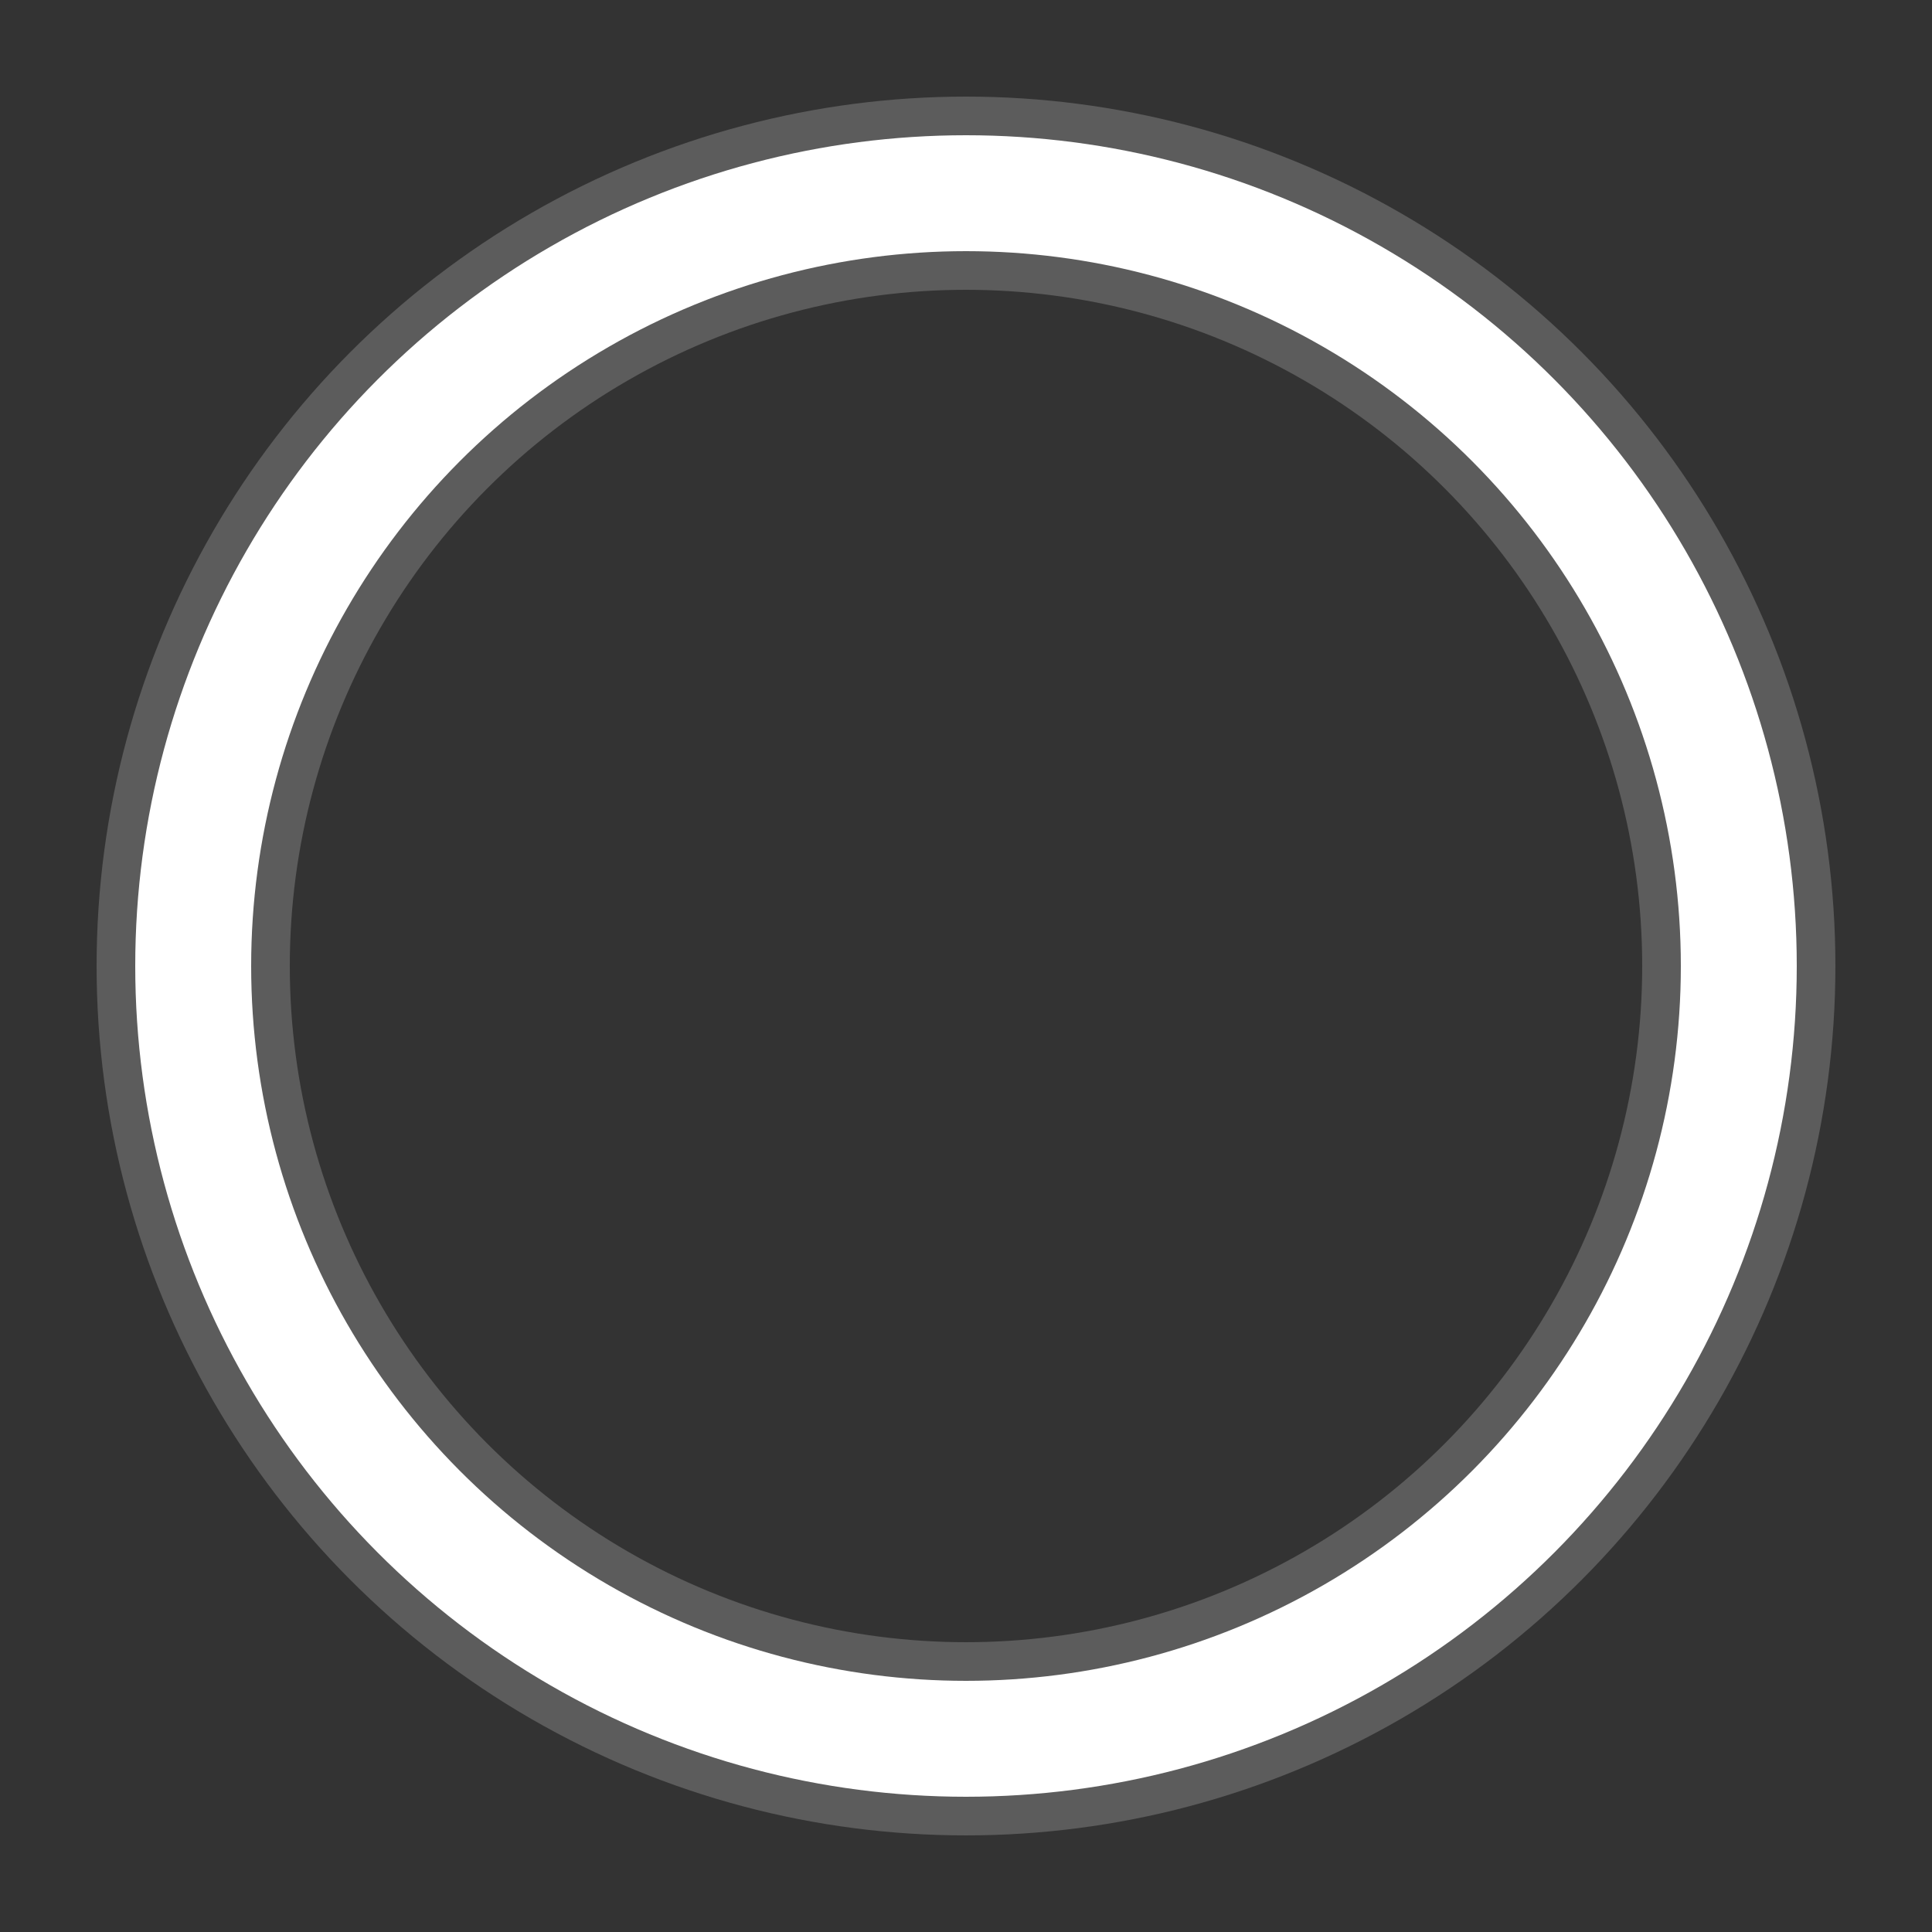
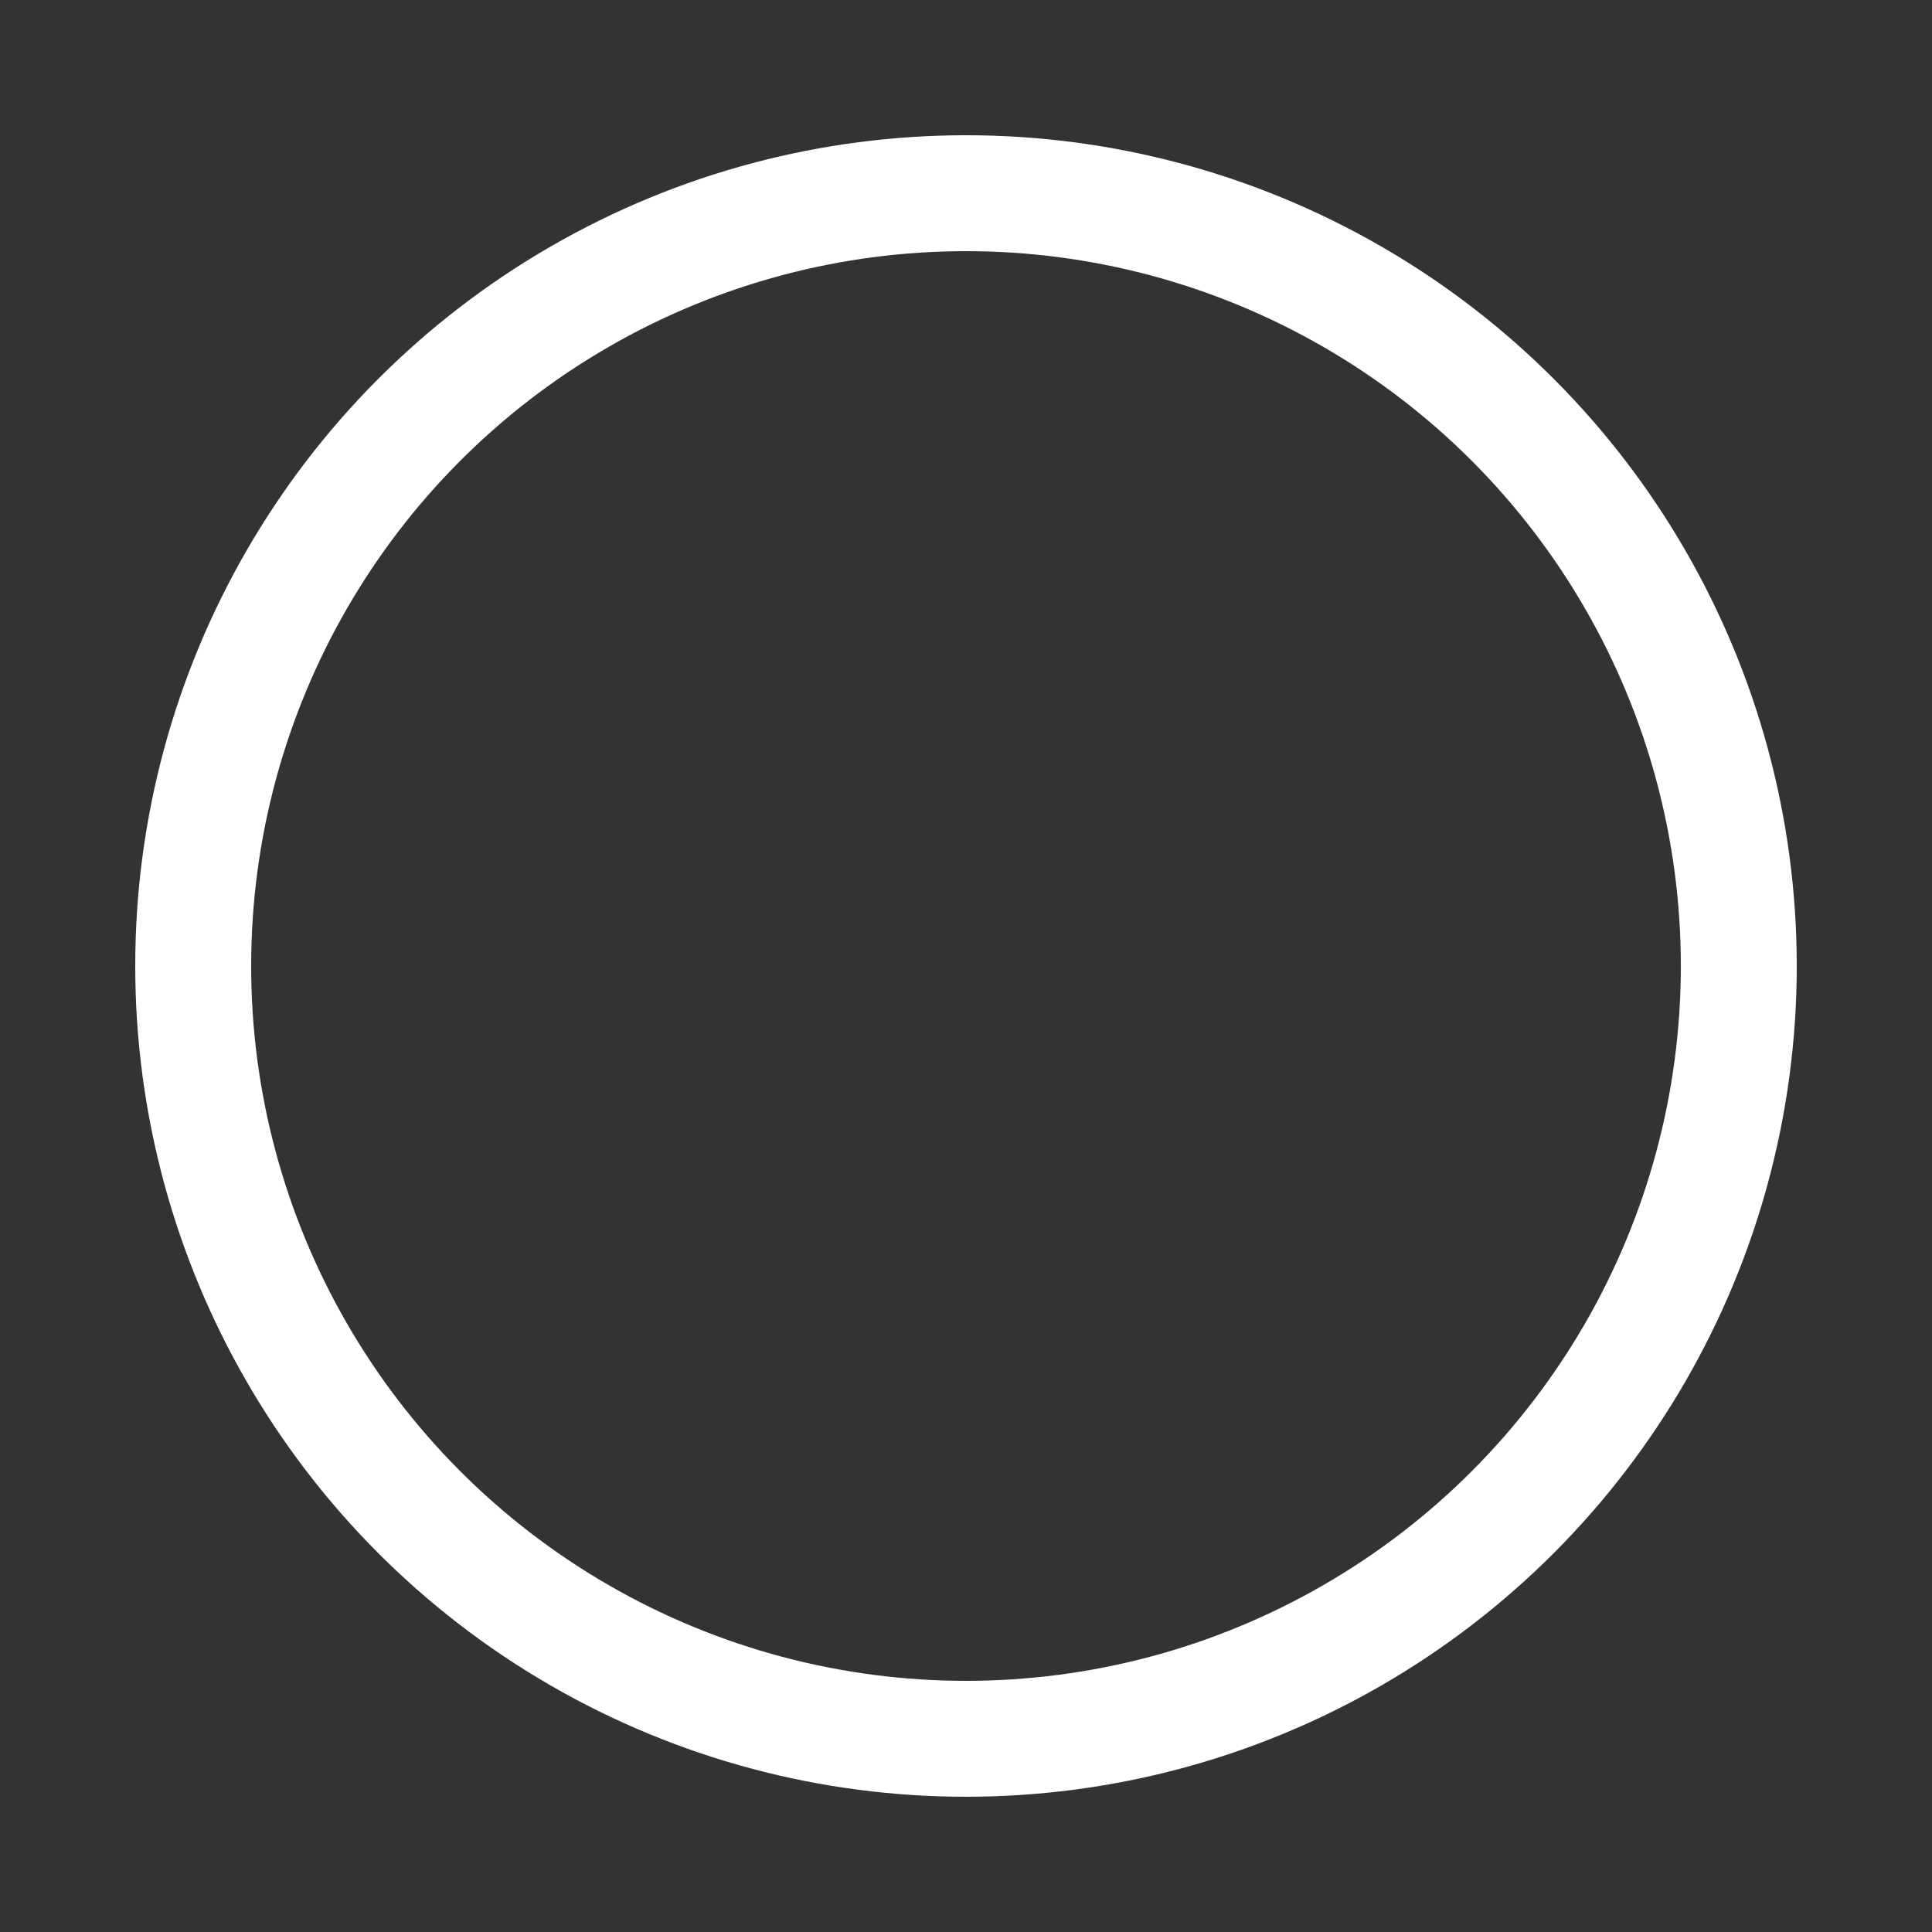
<svg xmlns="http://www.w3.org/2000/svg" viewBox="0 0 100 100" preserveAspectRatio="xMidYMid" class="uil-ring-alt">
  <rect x="0" y="0" width="100" height="100" fill="#333333" stroke="none" />
  <rect x="0" y="0" width="100" height="100" fill="none" class="bk" />
-   <circle cx="50" cy="50" r="40" stroke="rgba(100%,100%,100%,0.20)" fill="none" stroke-width="10" stroke-linecap="round" />
  <circle cx="50" cy="50" r="40" stroke="#ffffff" fill="none" stroke-width="6" stroke-linecap="round">
    <animate attributeName="stroke-dashoffset" dur="2s" repeatCount="indefinite" from="0" to="502" />
    <animate attributeName="stroke-dasharray" dur="2s" repeatCount="indefinite" values="175.7 75.3;1 250;175.7 75.3" />
  </circle>
</svg>